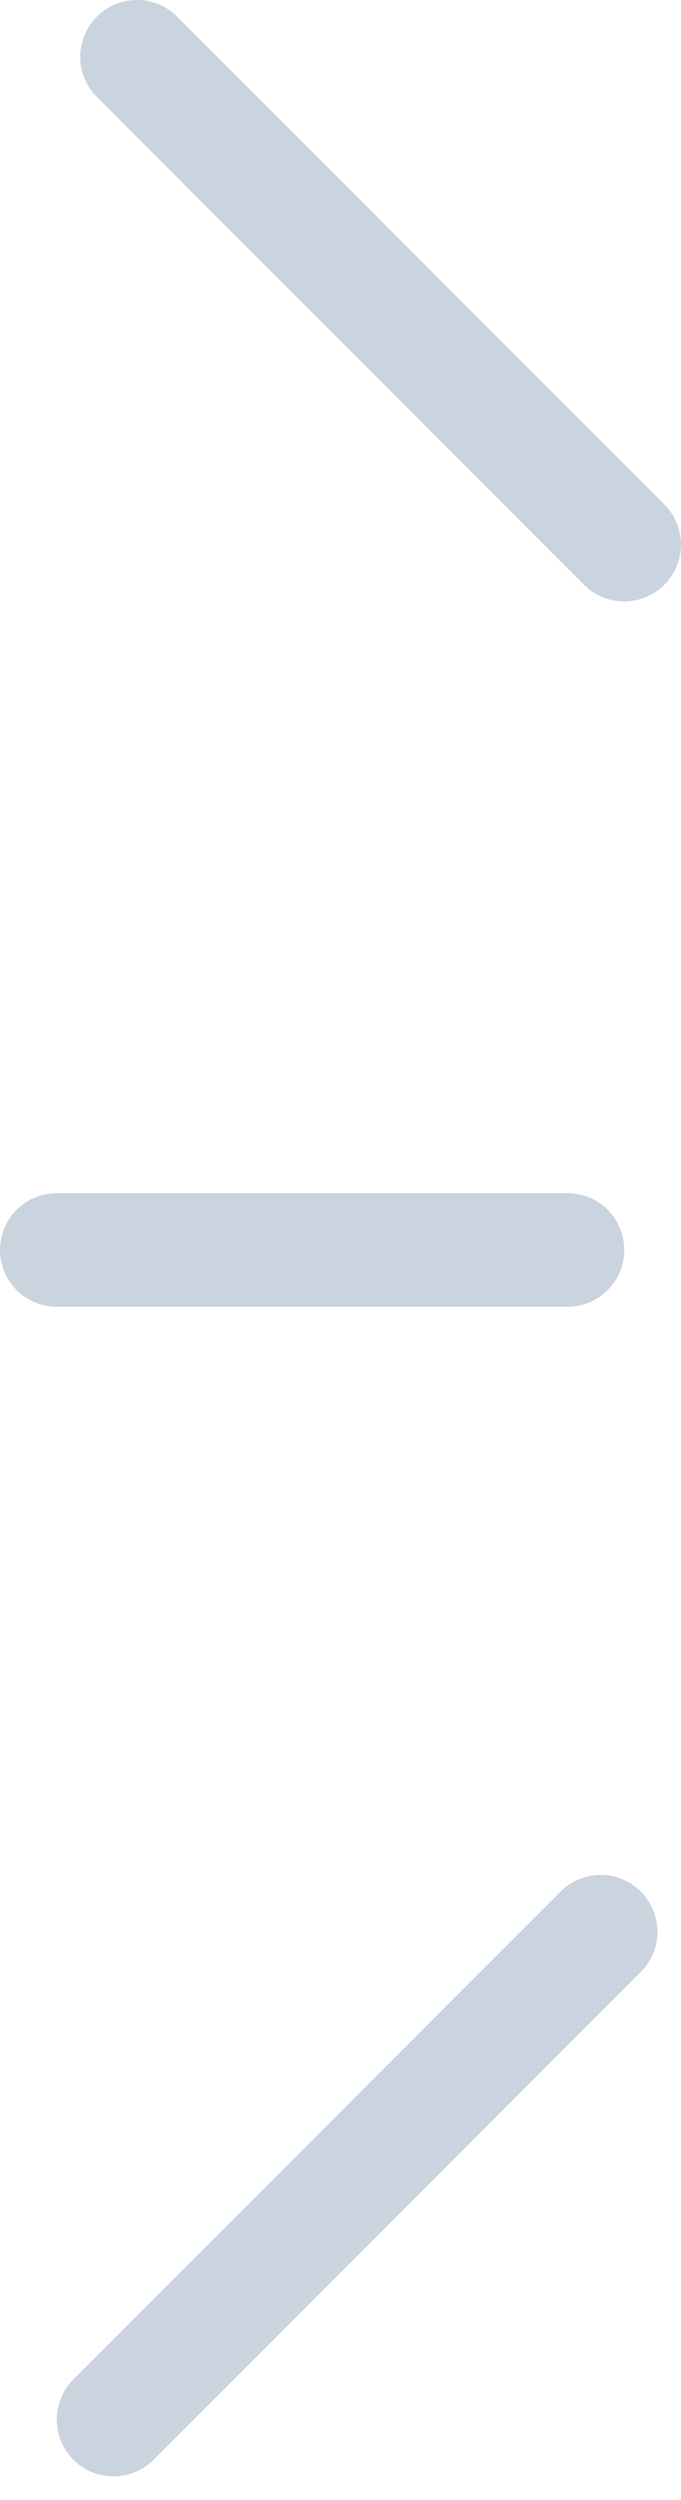
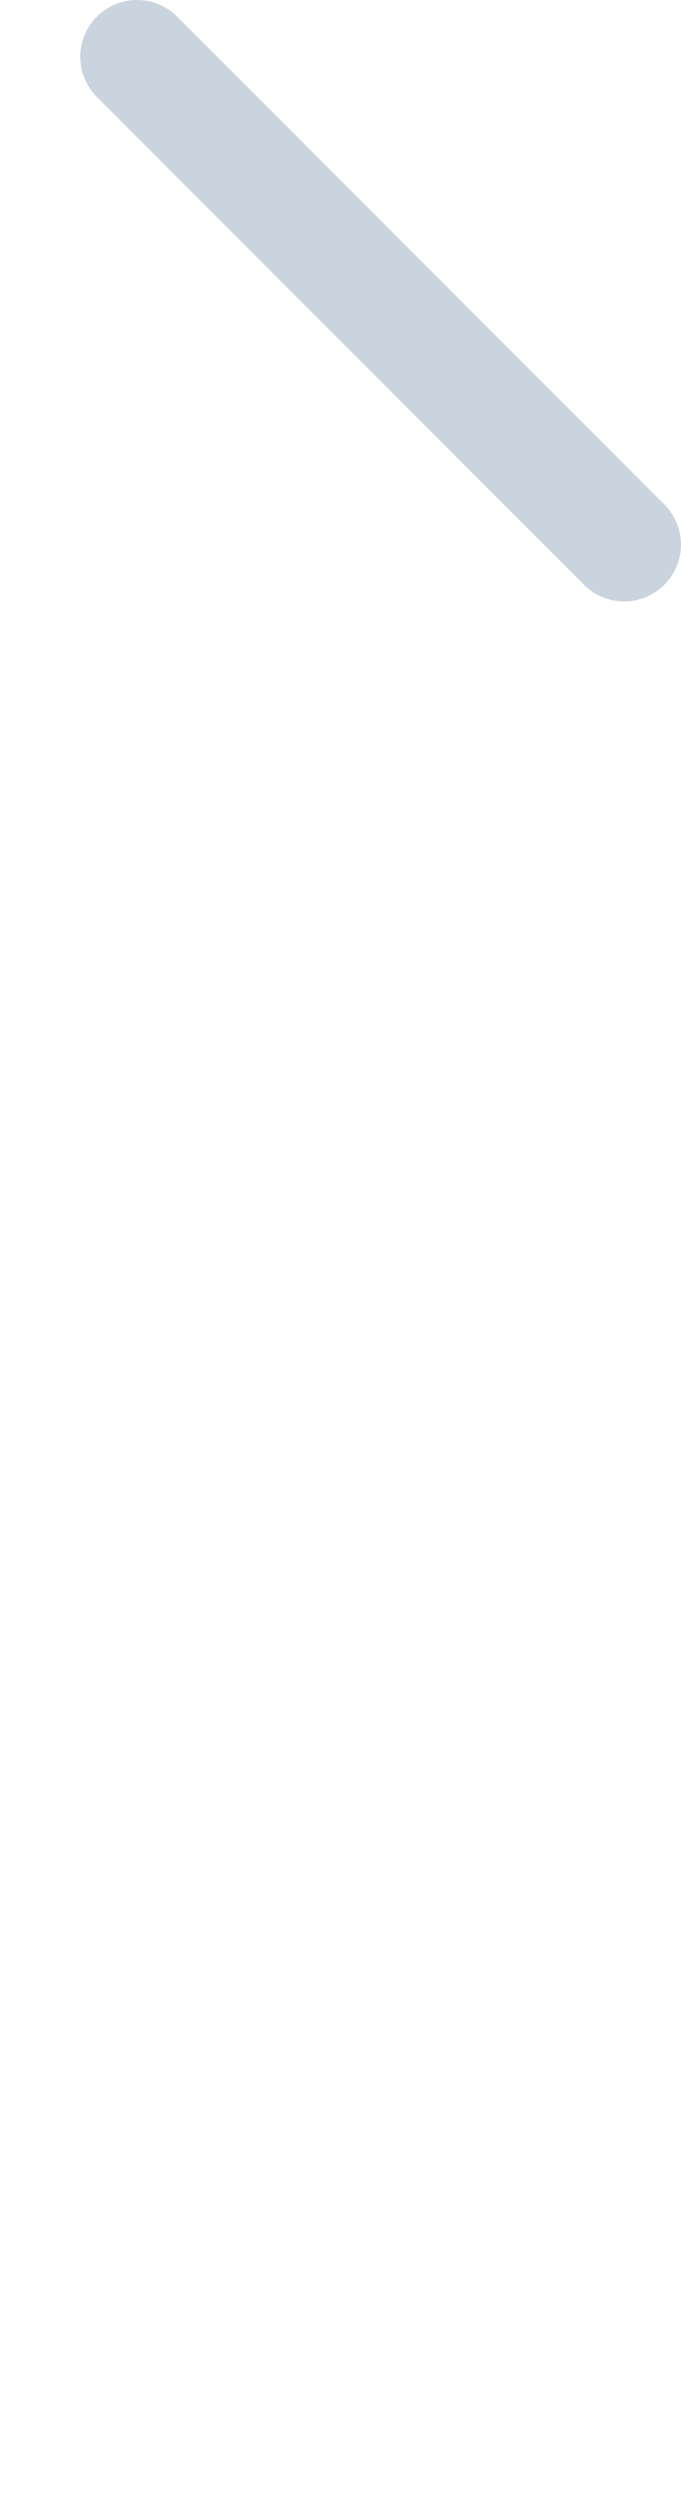
<svg xmlns="http://www.w3.org/2000/svg" width="12" height="44" viewBox="0 0 12 44" fill="none">
  <line x1="2.414" y1="1" x2="10.999" y2="9.586" stroke="#CAD4DE" stroke-width="2" stroke-linecap="round" />
-   <line x1="1" y1="22" x2="10" y2="22" stroke="#CAD4DE" stroke-width="2" stroke-linecap="round" />
-   <line x1="2" y1="42.586" x2="10.585" y2="34" stroke="#CAD4DE" stroke-width="2" stroke-linecap="round" />
</svg>